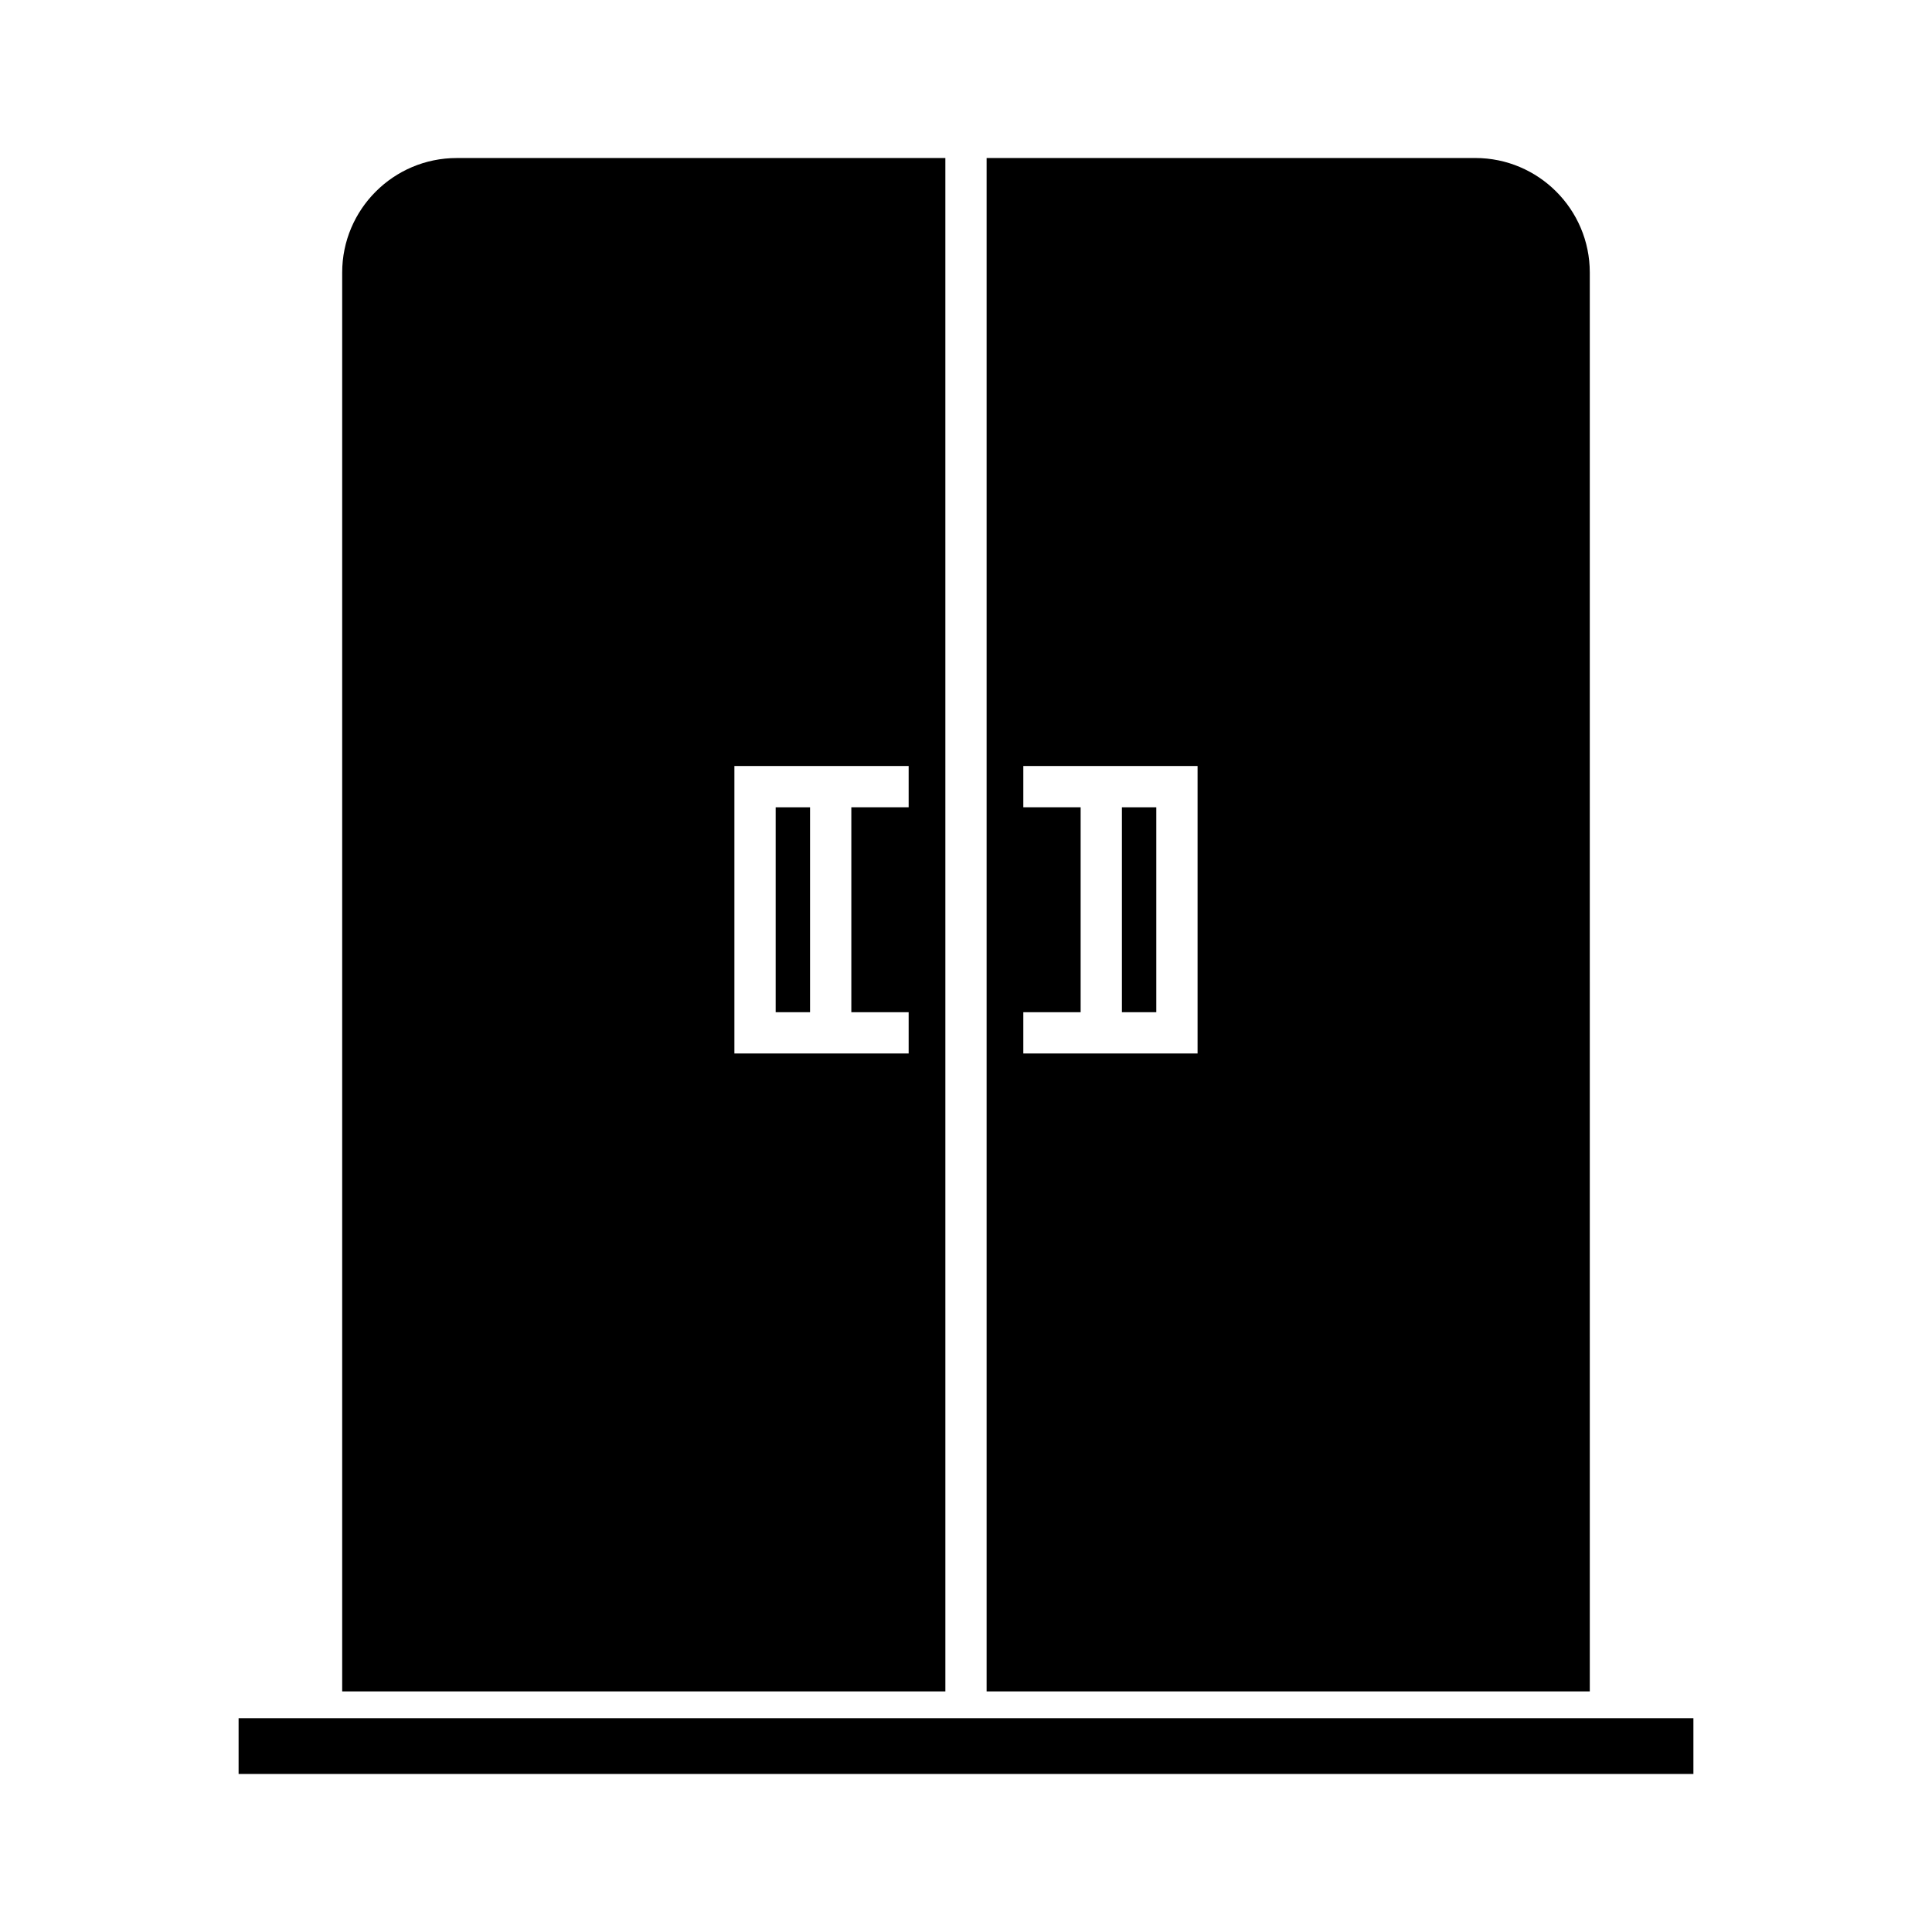
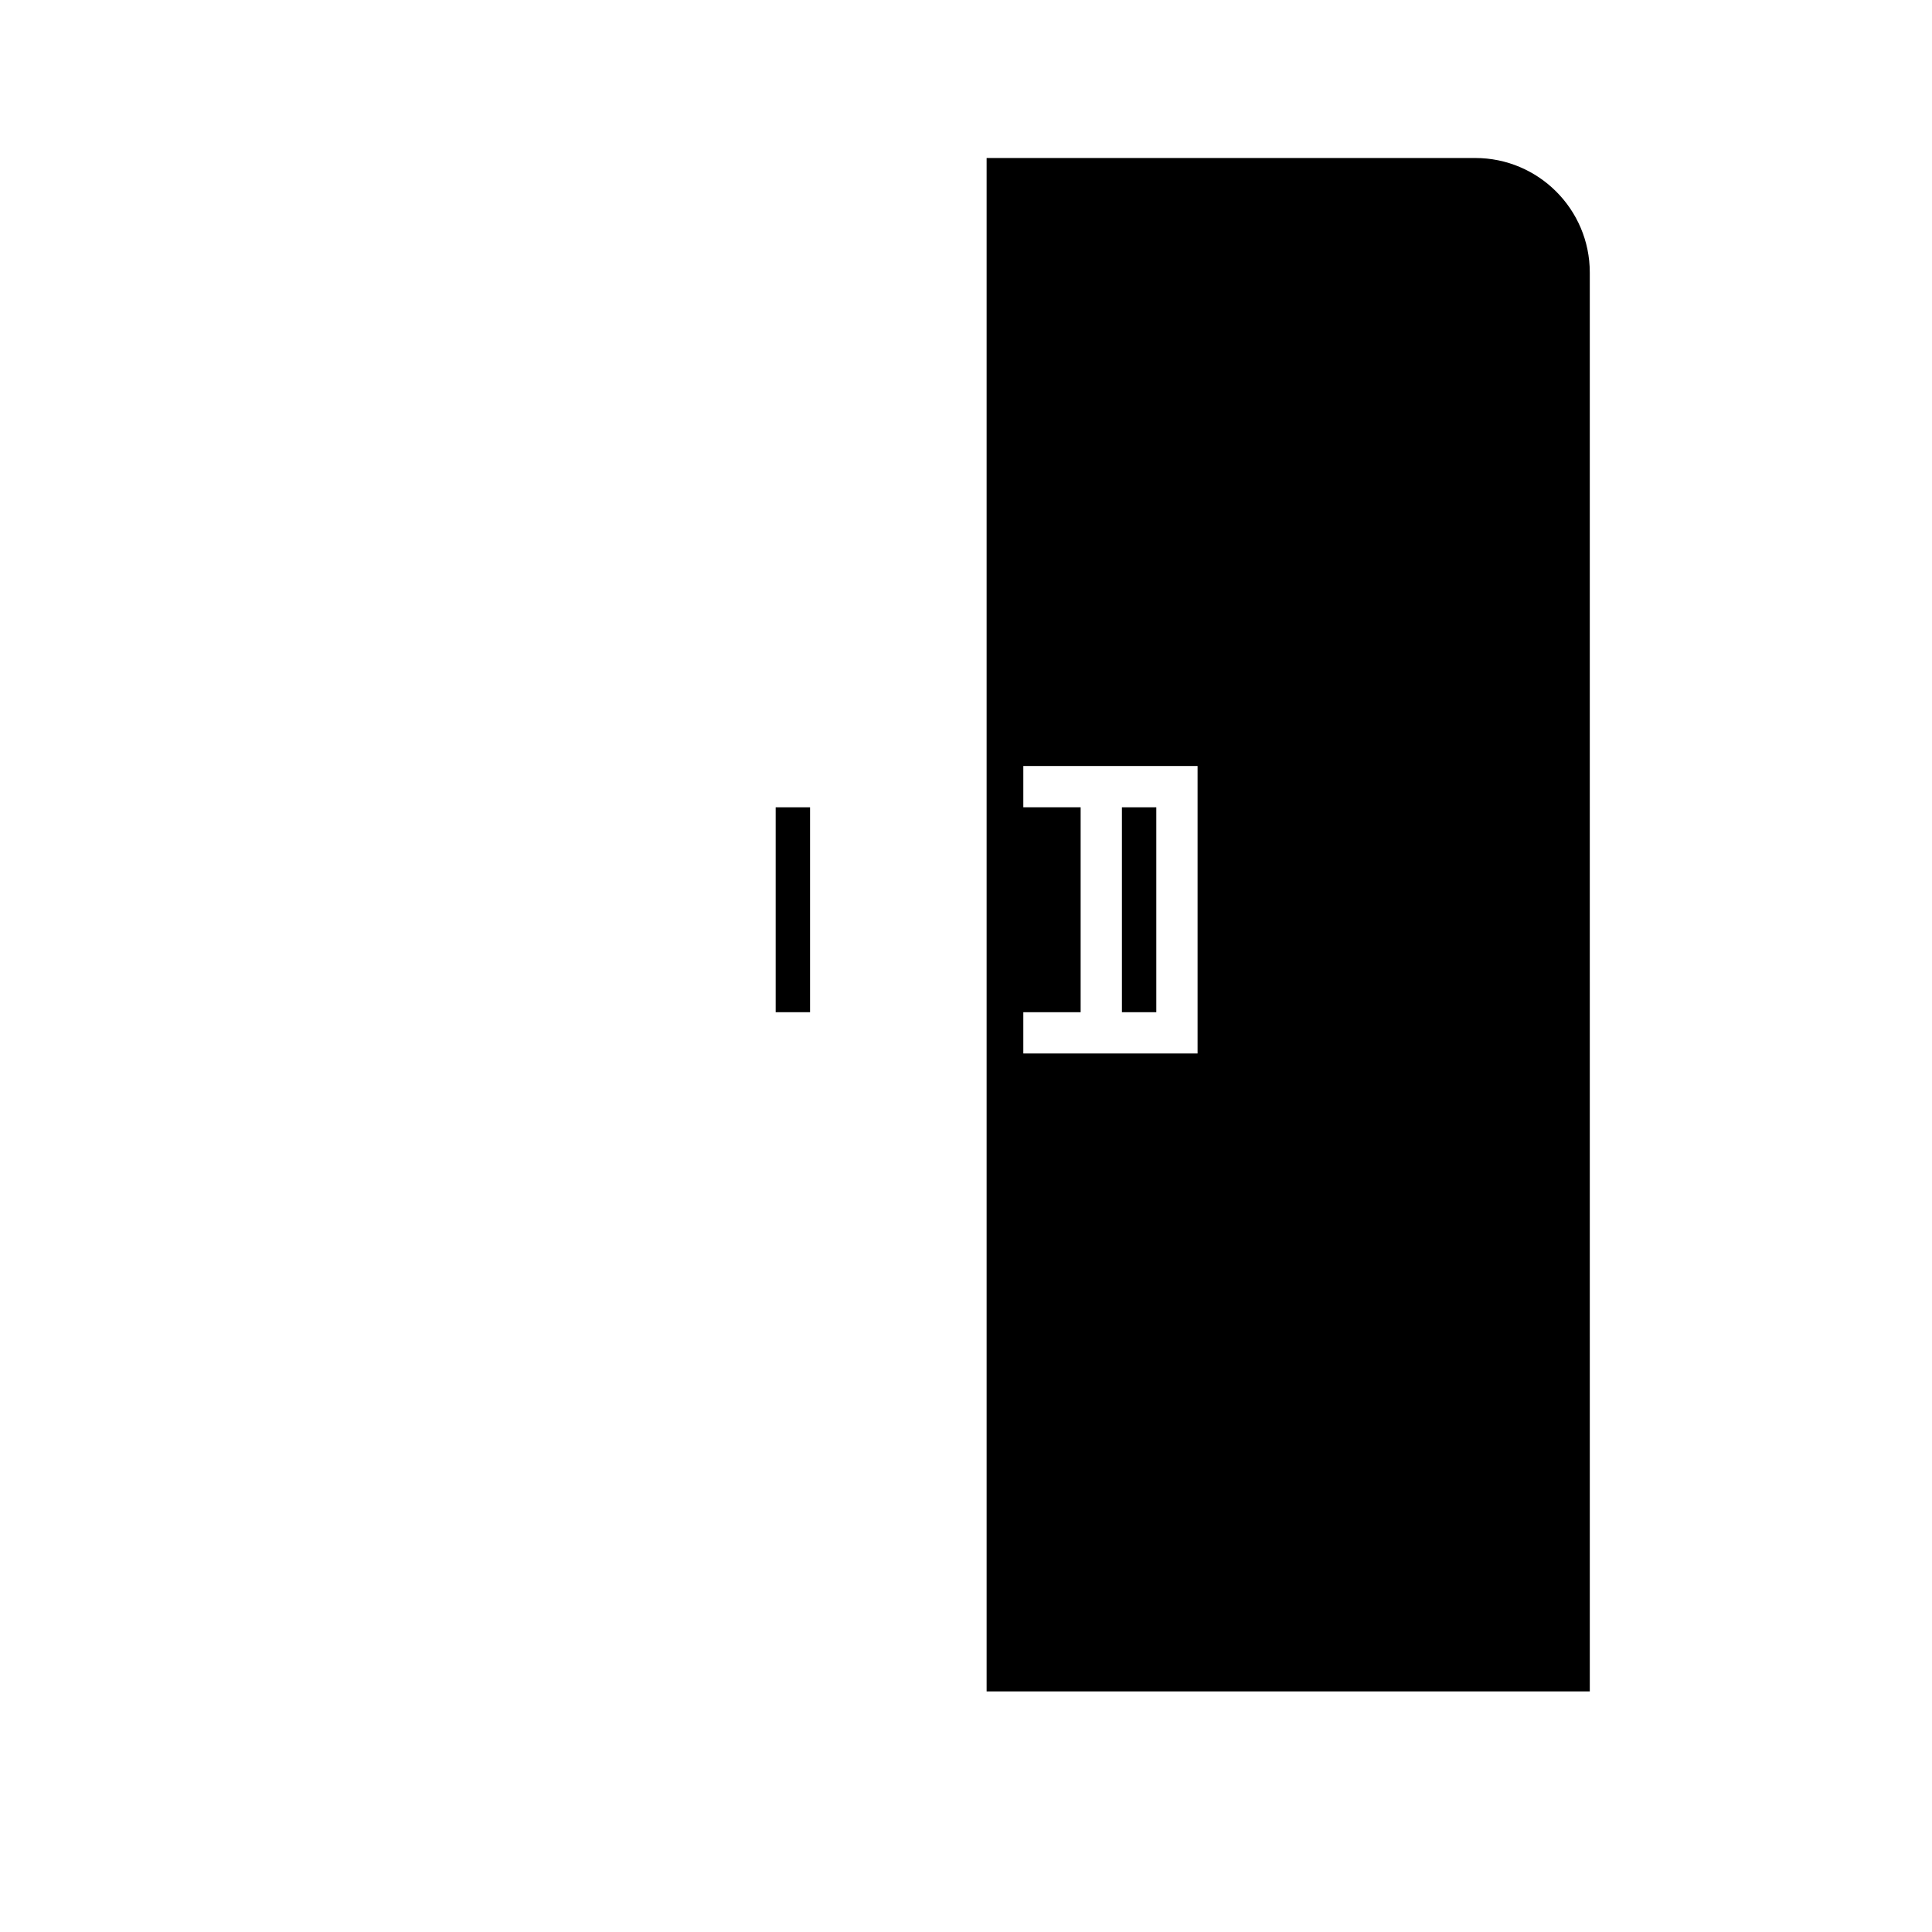
<svg xmlns="http://www.w3.org/2000/svg" fill="#000000" width="800px" height="800px" version="1.1" viewBox="144 144 512 512">
  <g>
    <path d="m565.31 216.21c0-16.727-13.609-30.336-30.336-30.336l-129.51 0.004v406.36h159.85zm-103.94 206.97h-46.18v-10.938h15.191v-54.305h-15.191v-10.938h46.18z" />
    <path d="m441.32 357.94h9.113v54.305h-9.113z" />
-     <path d="m394.53 185.88h-129.51c-16.727 0-30.336 13.609-30.336 30.336v376.02h159.85zm-9.727 172.06h-15.191v54.305h15.191v10.938h-46.18v-76.18h46.18z" />
    <path d="m349.56 357.94h9.113v54.305h-9.113z" />
-     <path d="m207.23 599.34h385.54v14.781h-385.54z" />
  </g>
</svg>